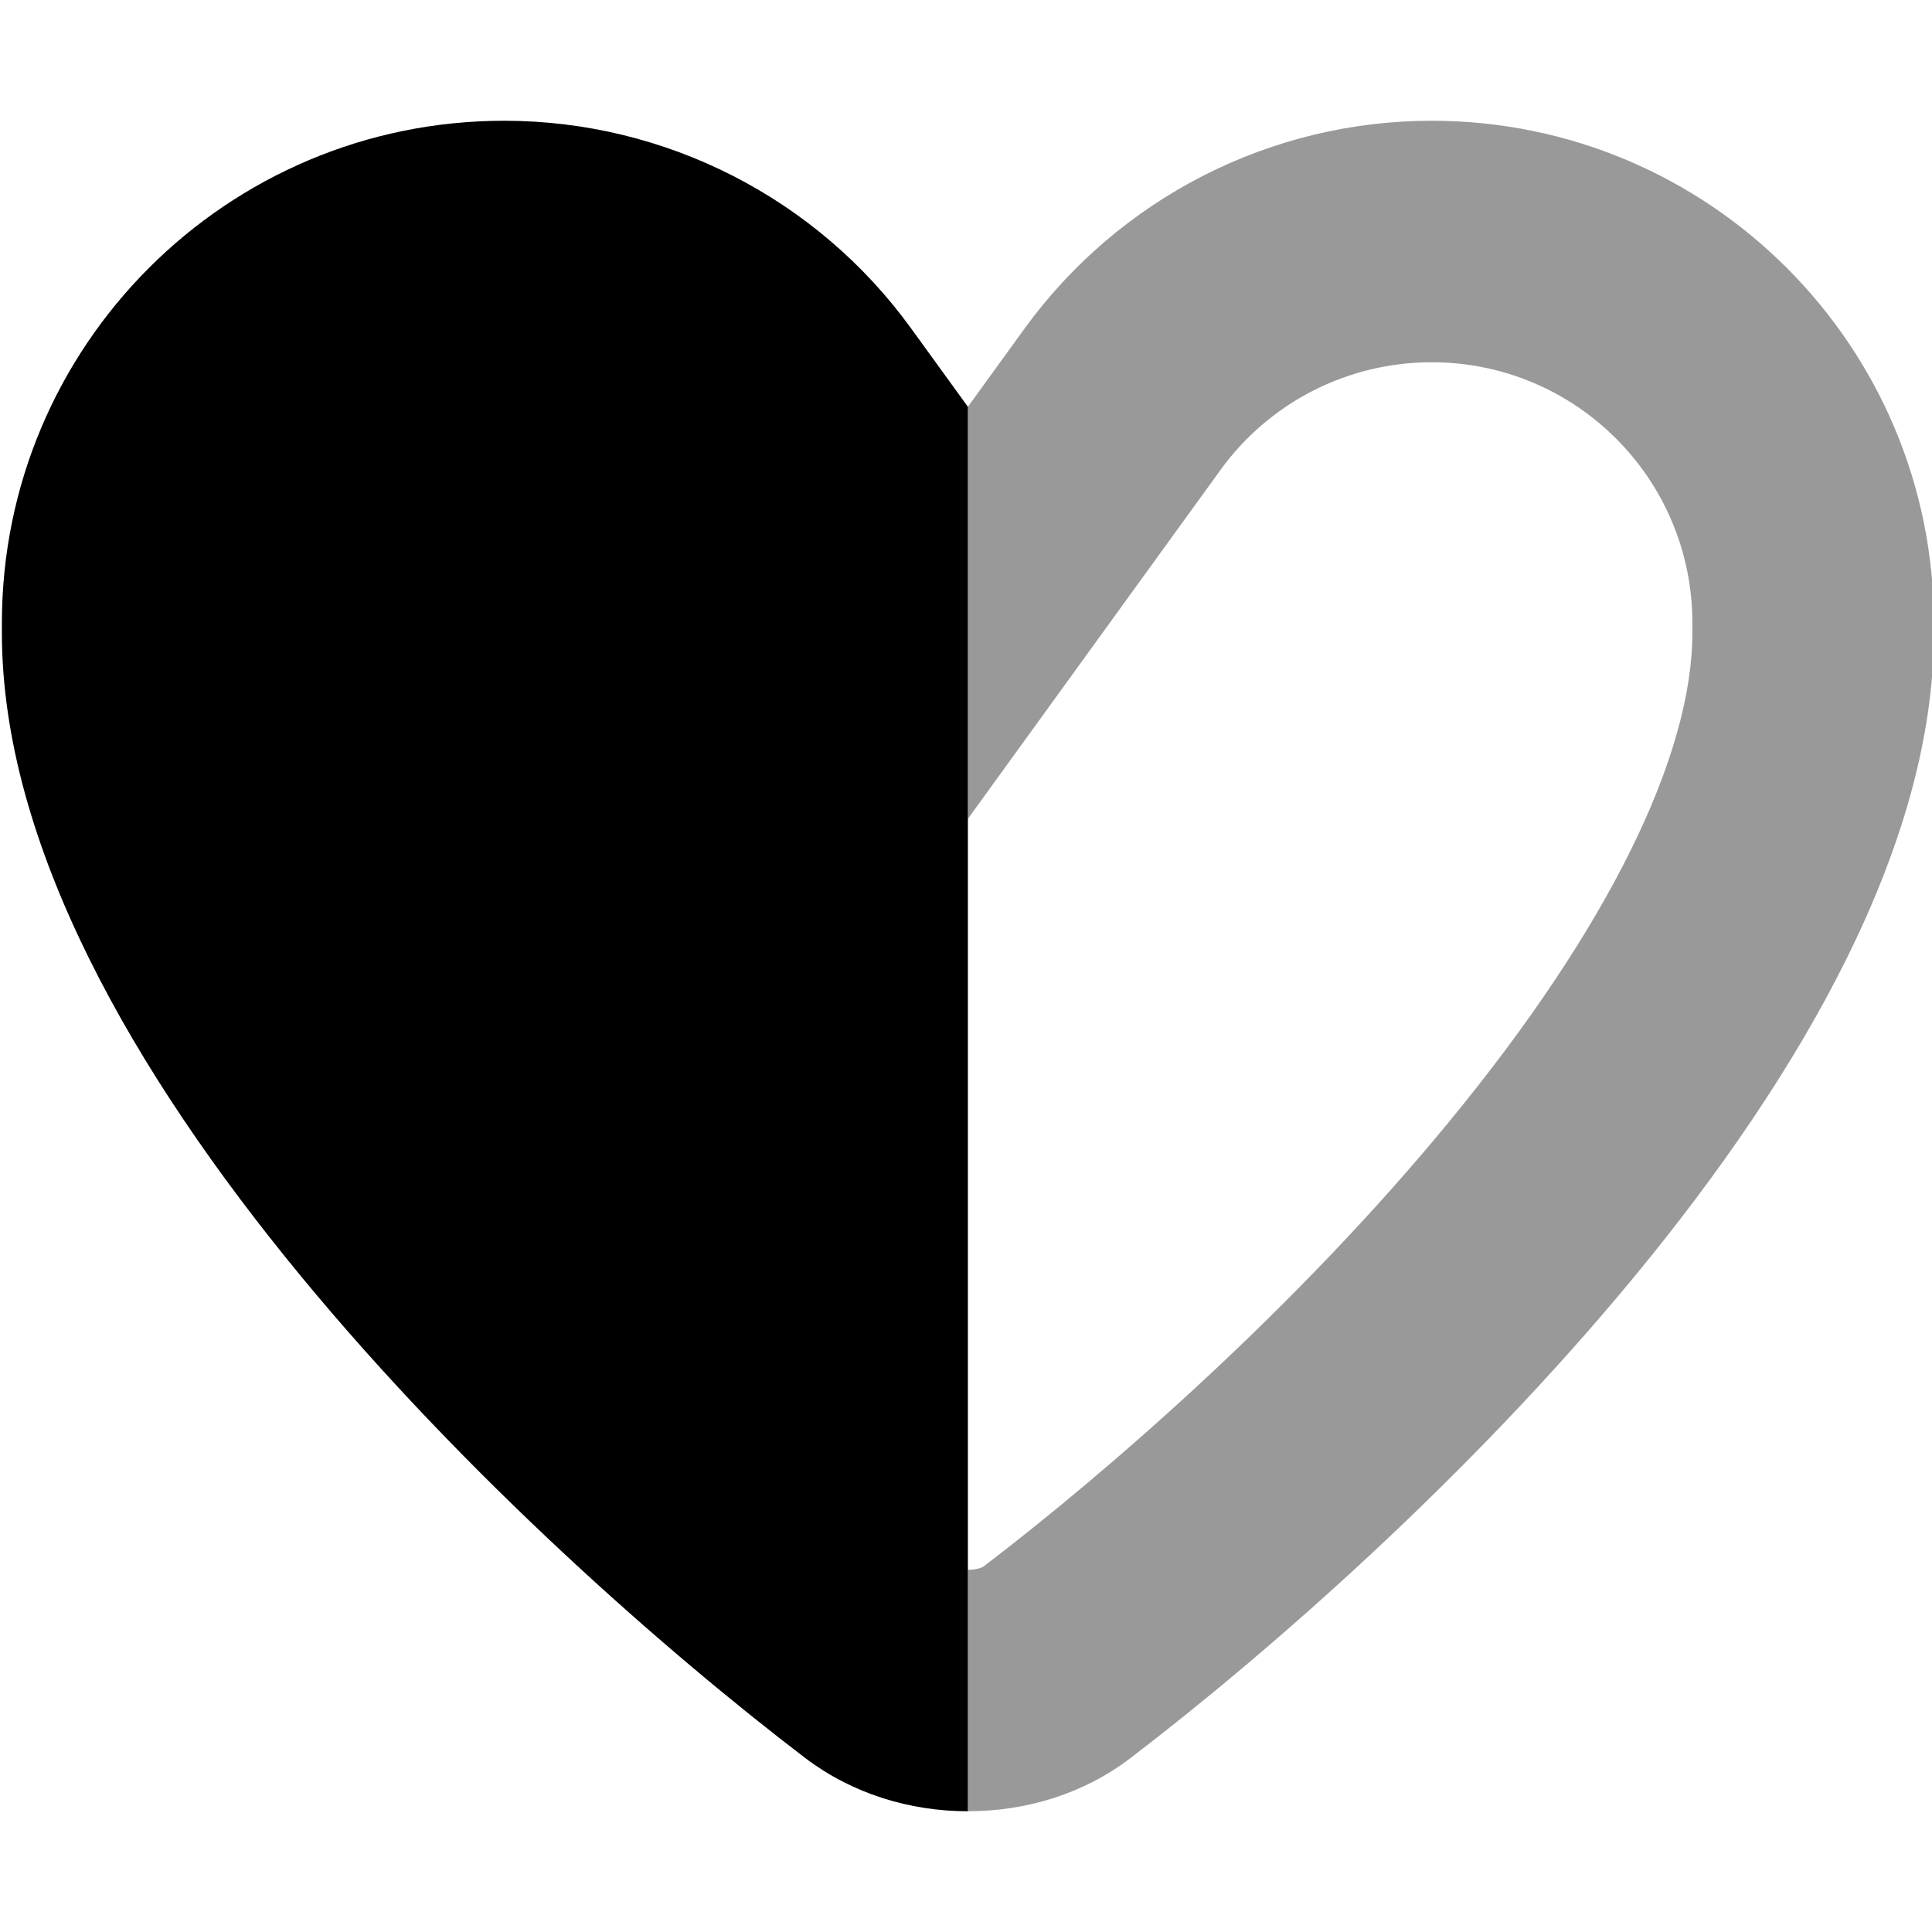
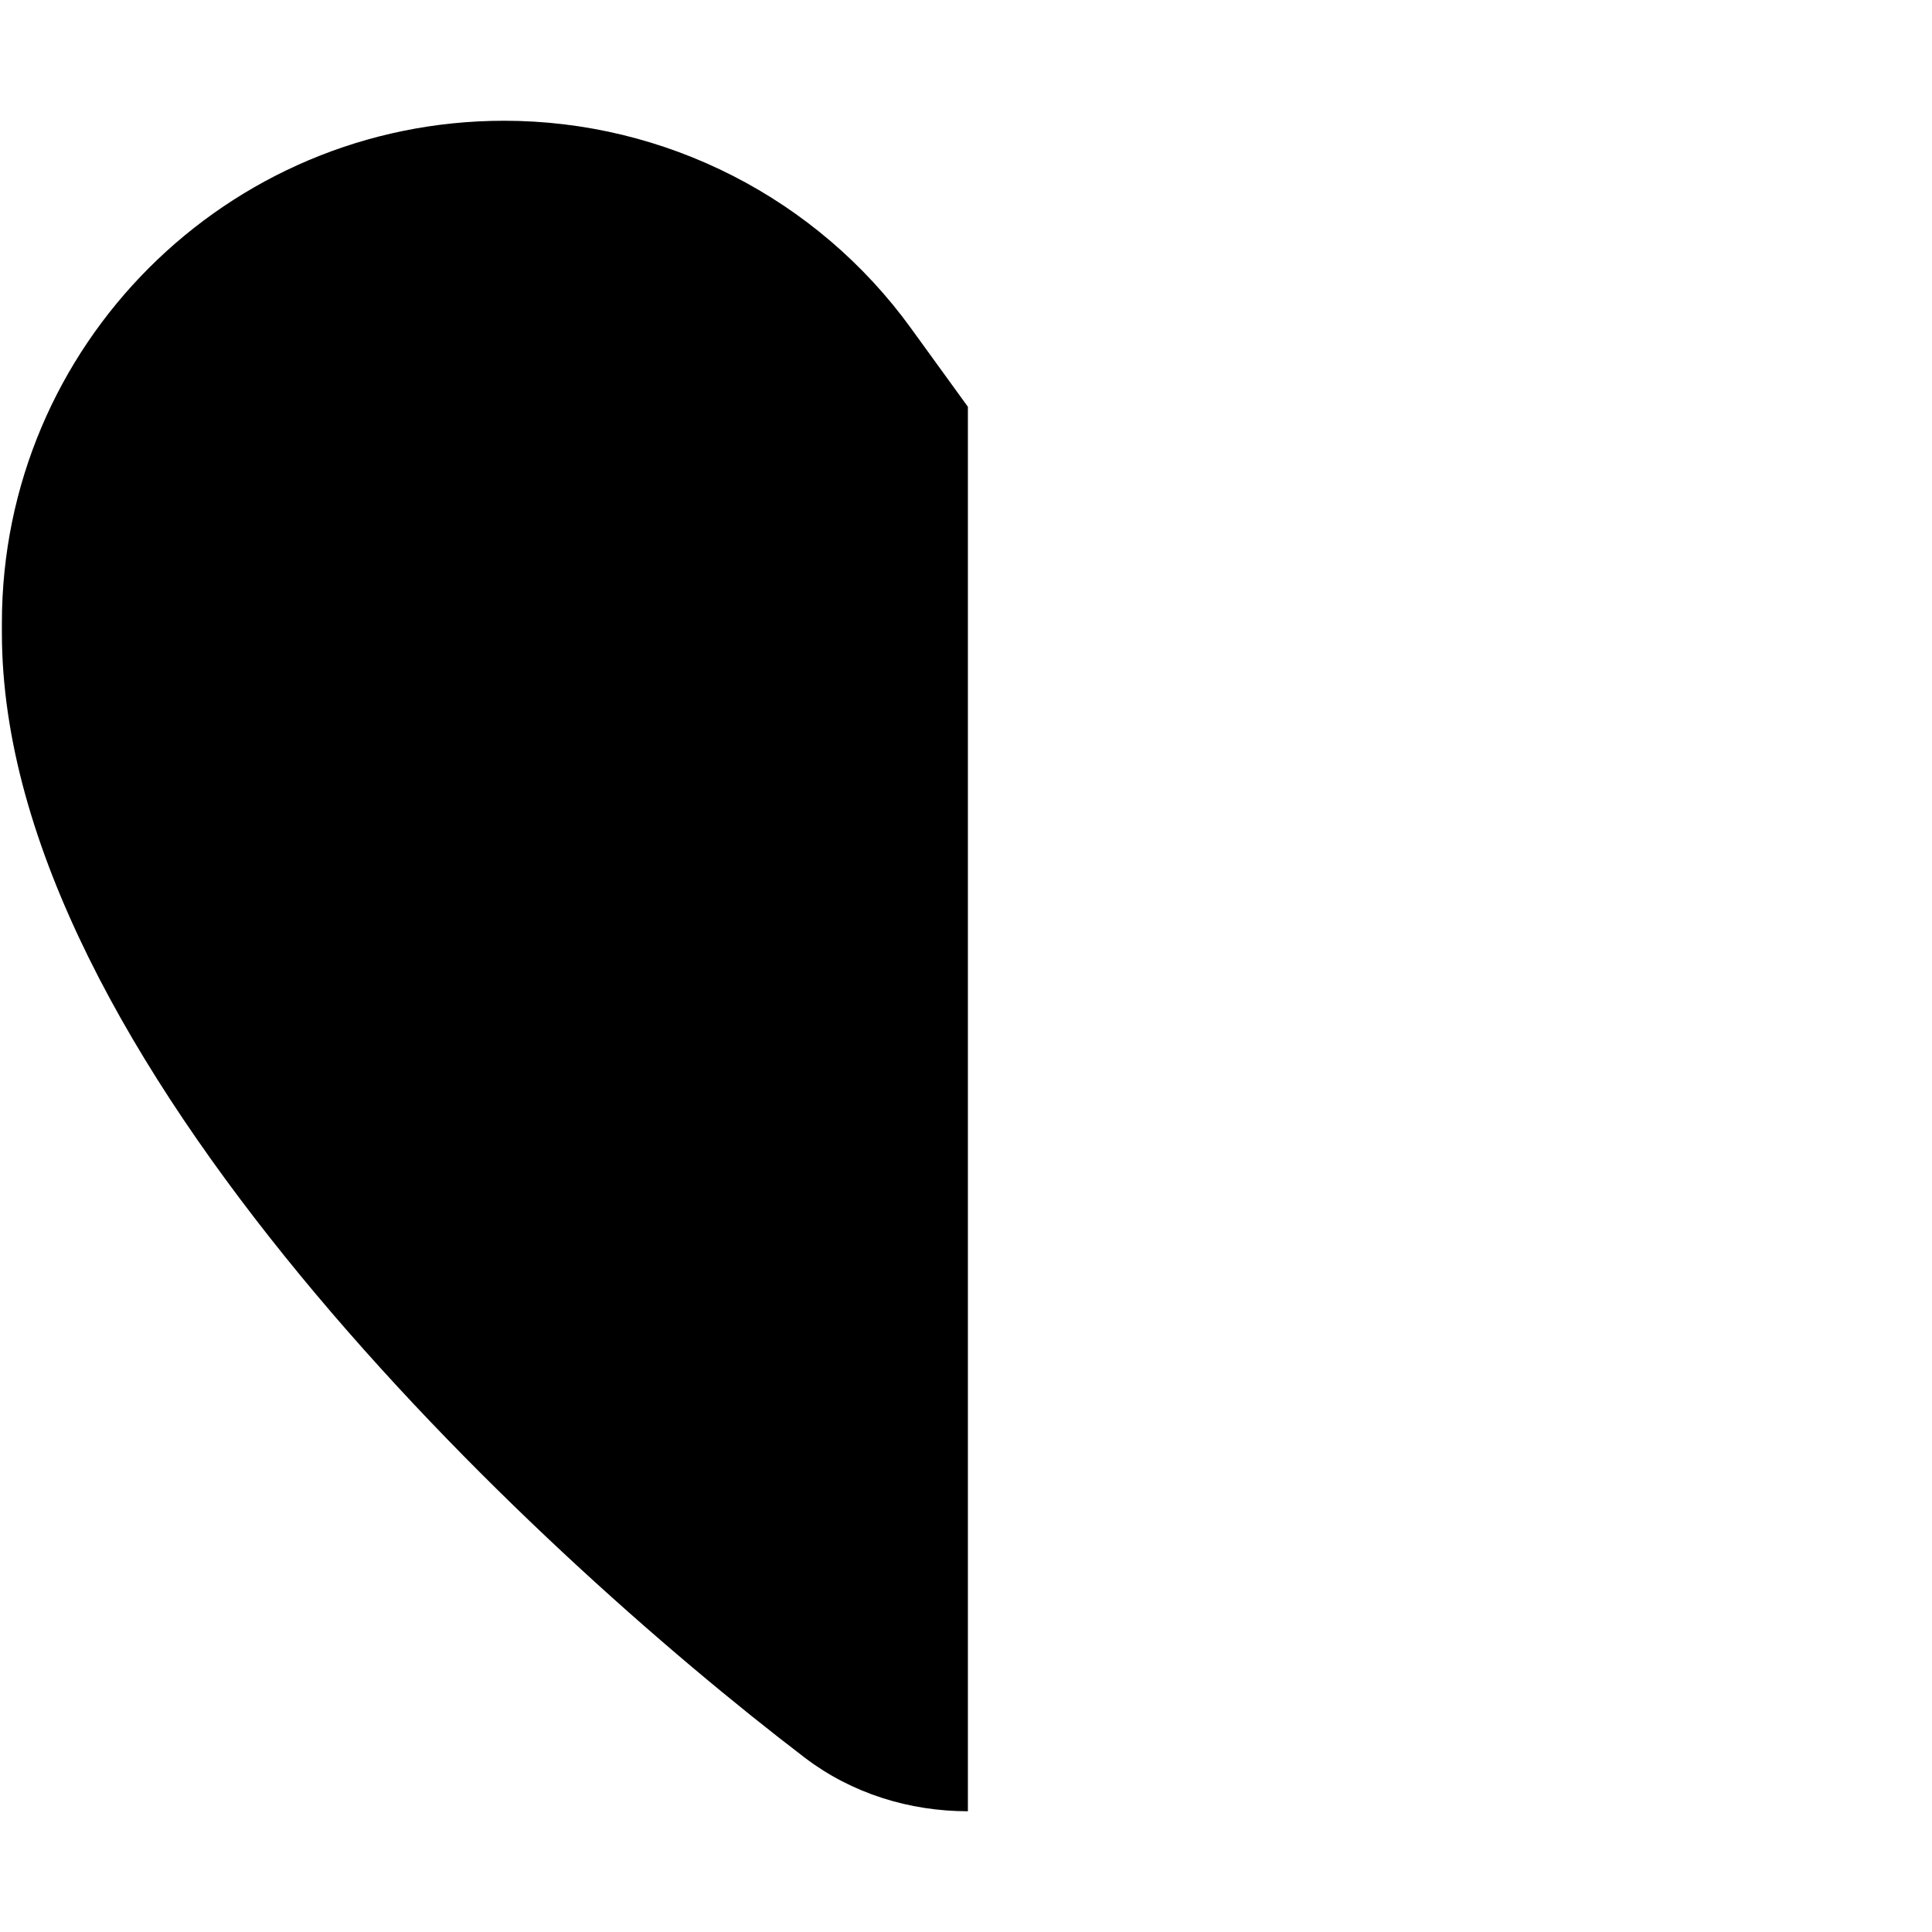
<svg xmlns="http://www.w3.org/2000/svg" viewBox="0 0 512 512">
-   <path style="fill:currentColor;opacity:.4" d="M256.5 107.8l0 109.2c14.8-20.4 37.1-51.3 66.9-92.4 13-18 33.8-28.6 56-28.6 38.2 0 69.1 30.9 69.1 69.1l0 2.6c0 32.5-22.2 78.2-64.5 129.6-40.1 48.8-89.5 92-123.3 117.8-.1 .1-1.4 .9-4.2 .9l0 64c15.6 0 30.8-4.7 43.1-14.1 73-55.8 212.9-186 212.9-298.2l0-2.6c0-73.5-59.6-133.1-133.1-133.1-42.7 0-82.8 20.5-107.9 55.1l-15 20.7z" />
  <path style="fill:currentColor;opacity:1" d="M256.5 107.8l-15-20.7C216.5 52.5 176.3 32 133.6 32 60.1 32 .5 91.6 .5 165.1l0 2.6c0 112.2 139.9 242.5 212.9 298.2 12.4 9.4 27.6 14.1 43.1 14.1l0-372.2z" />
</svg>